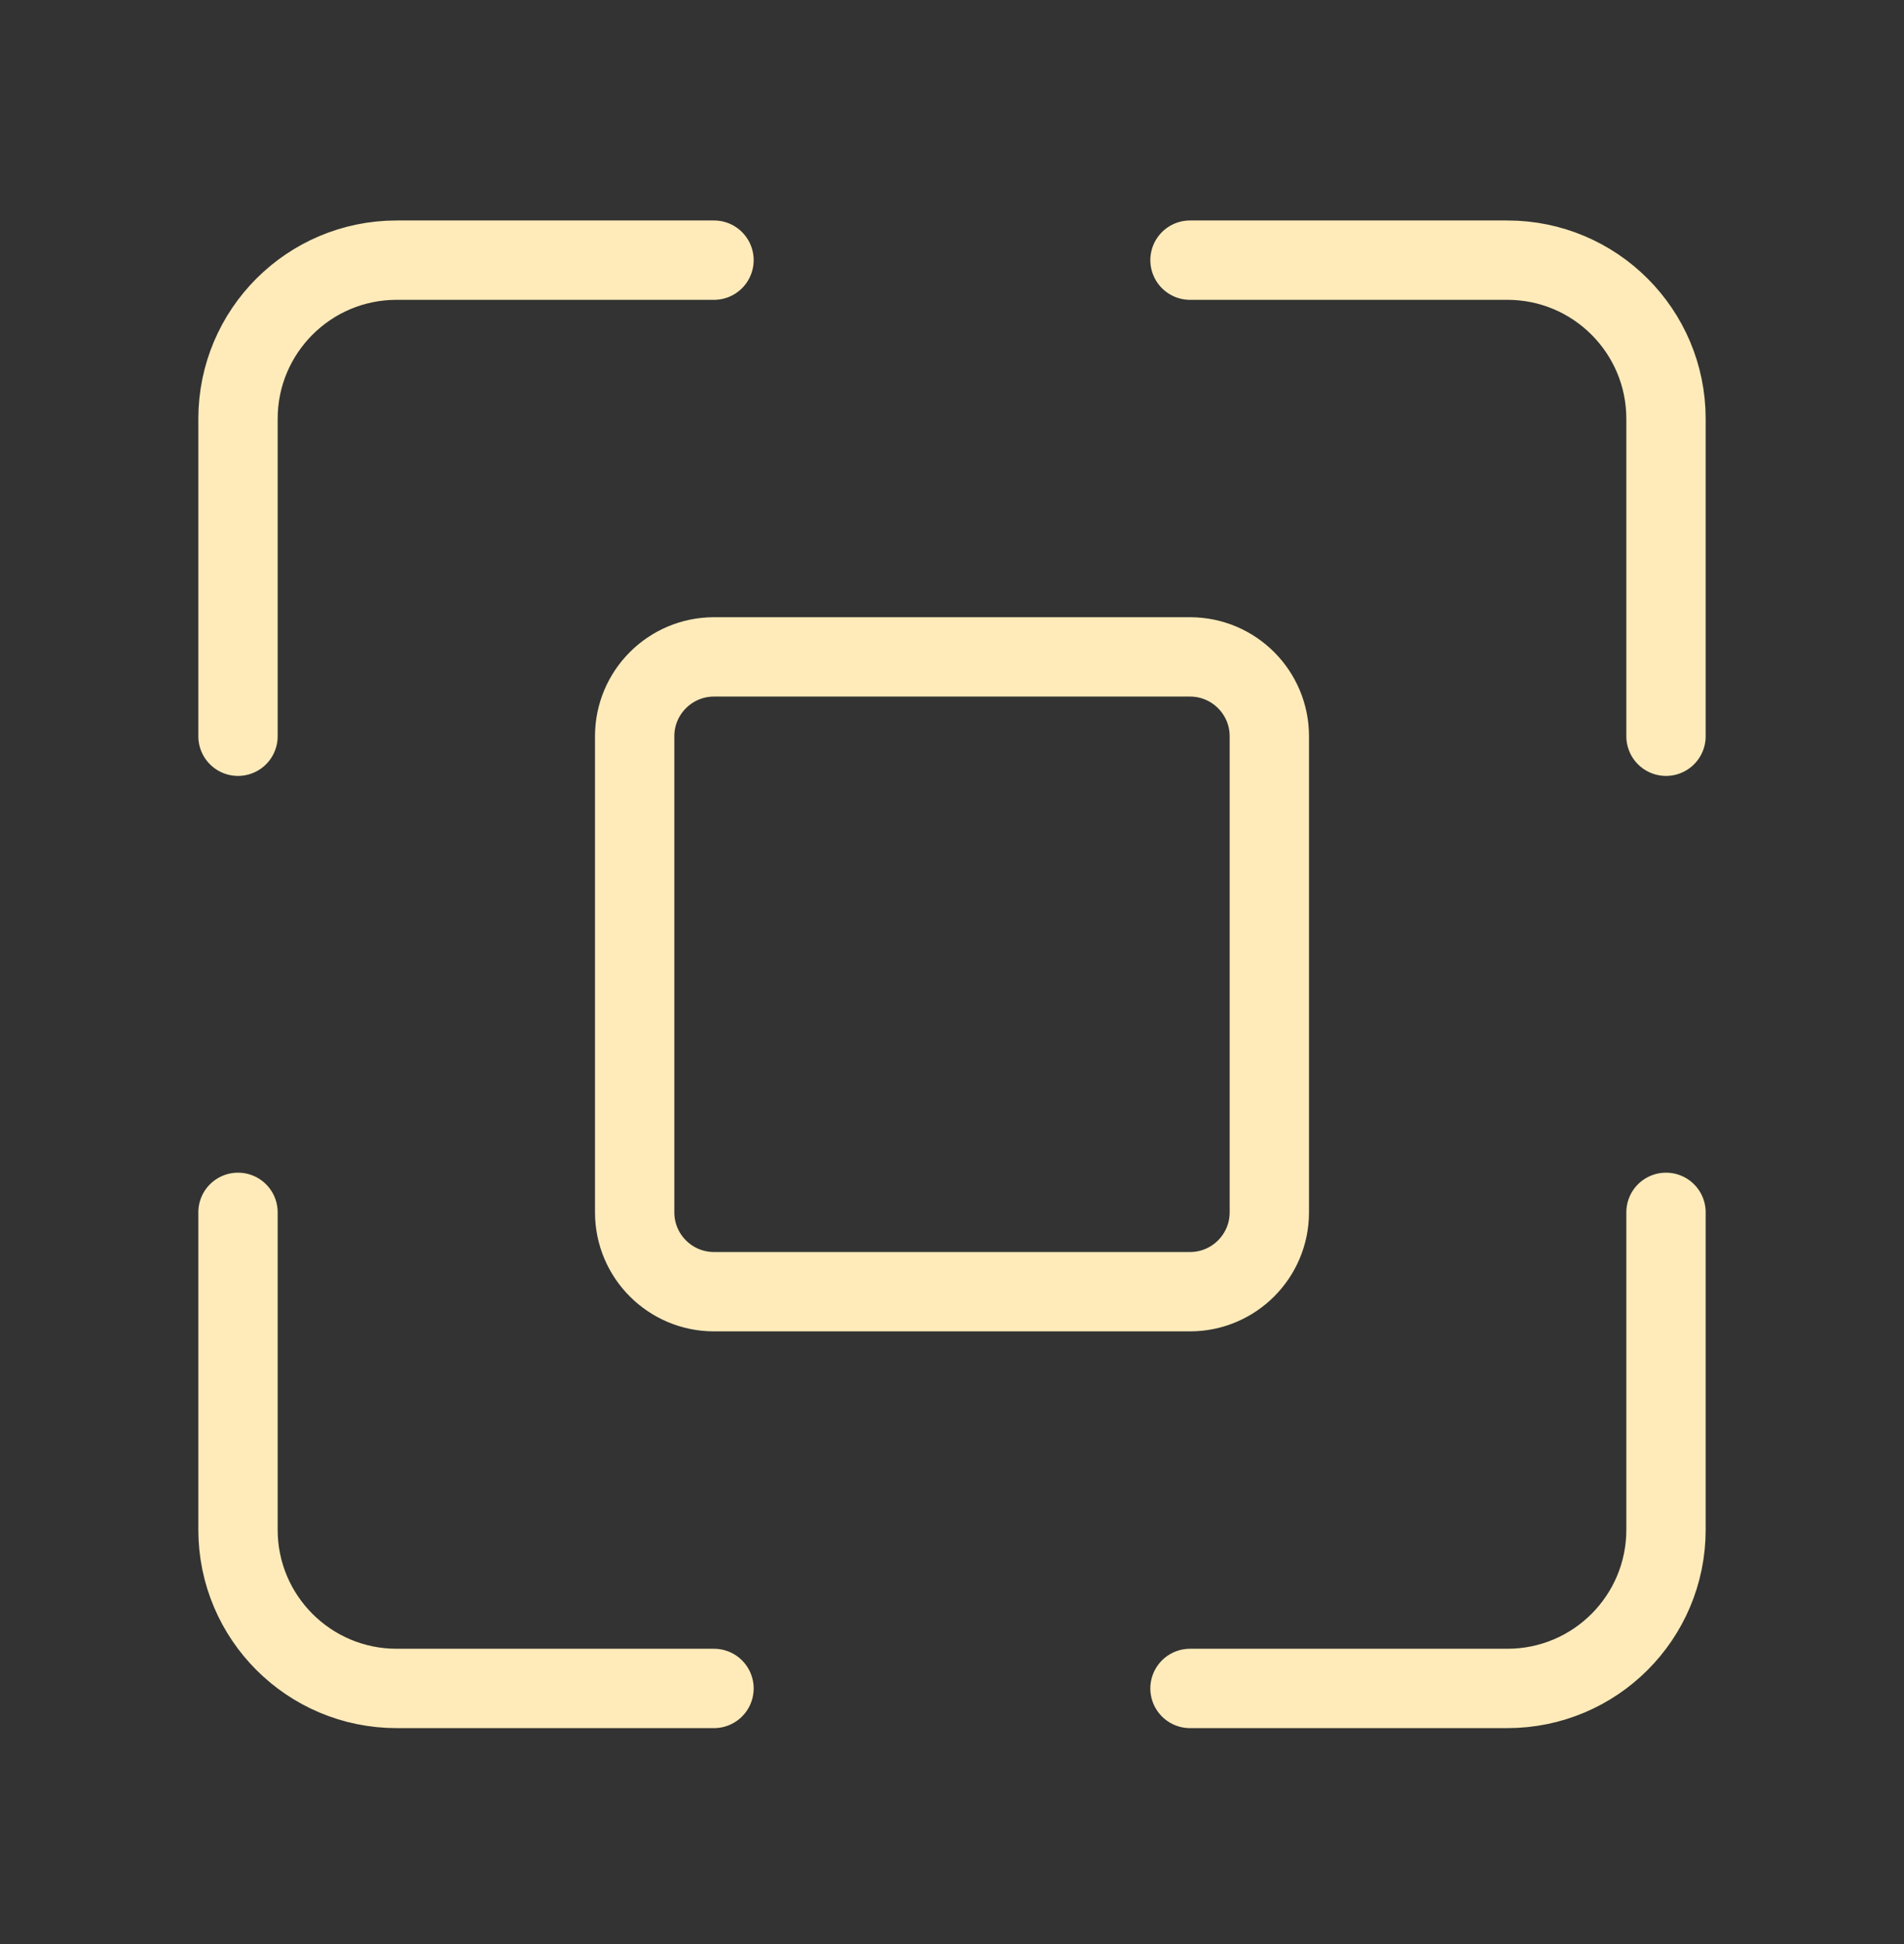
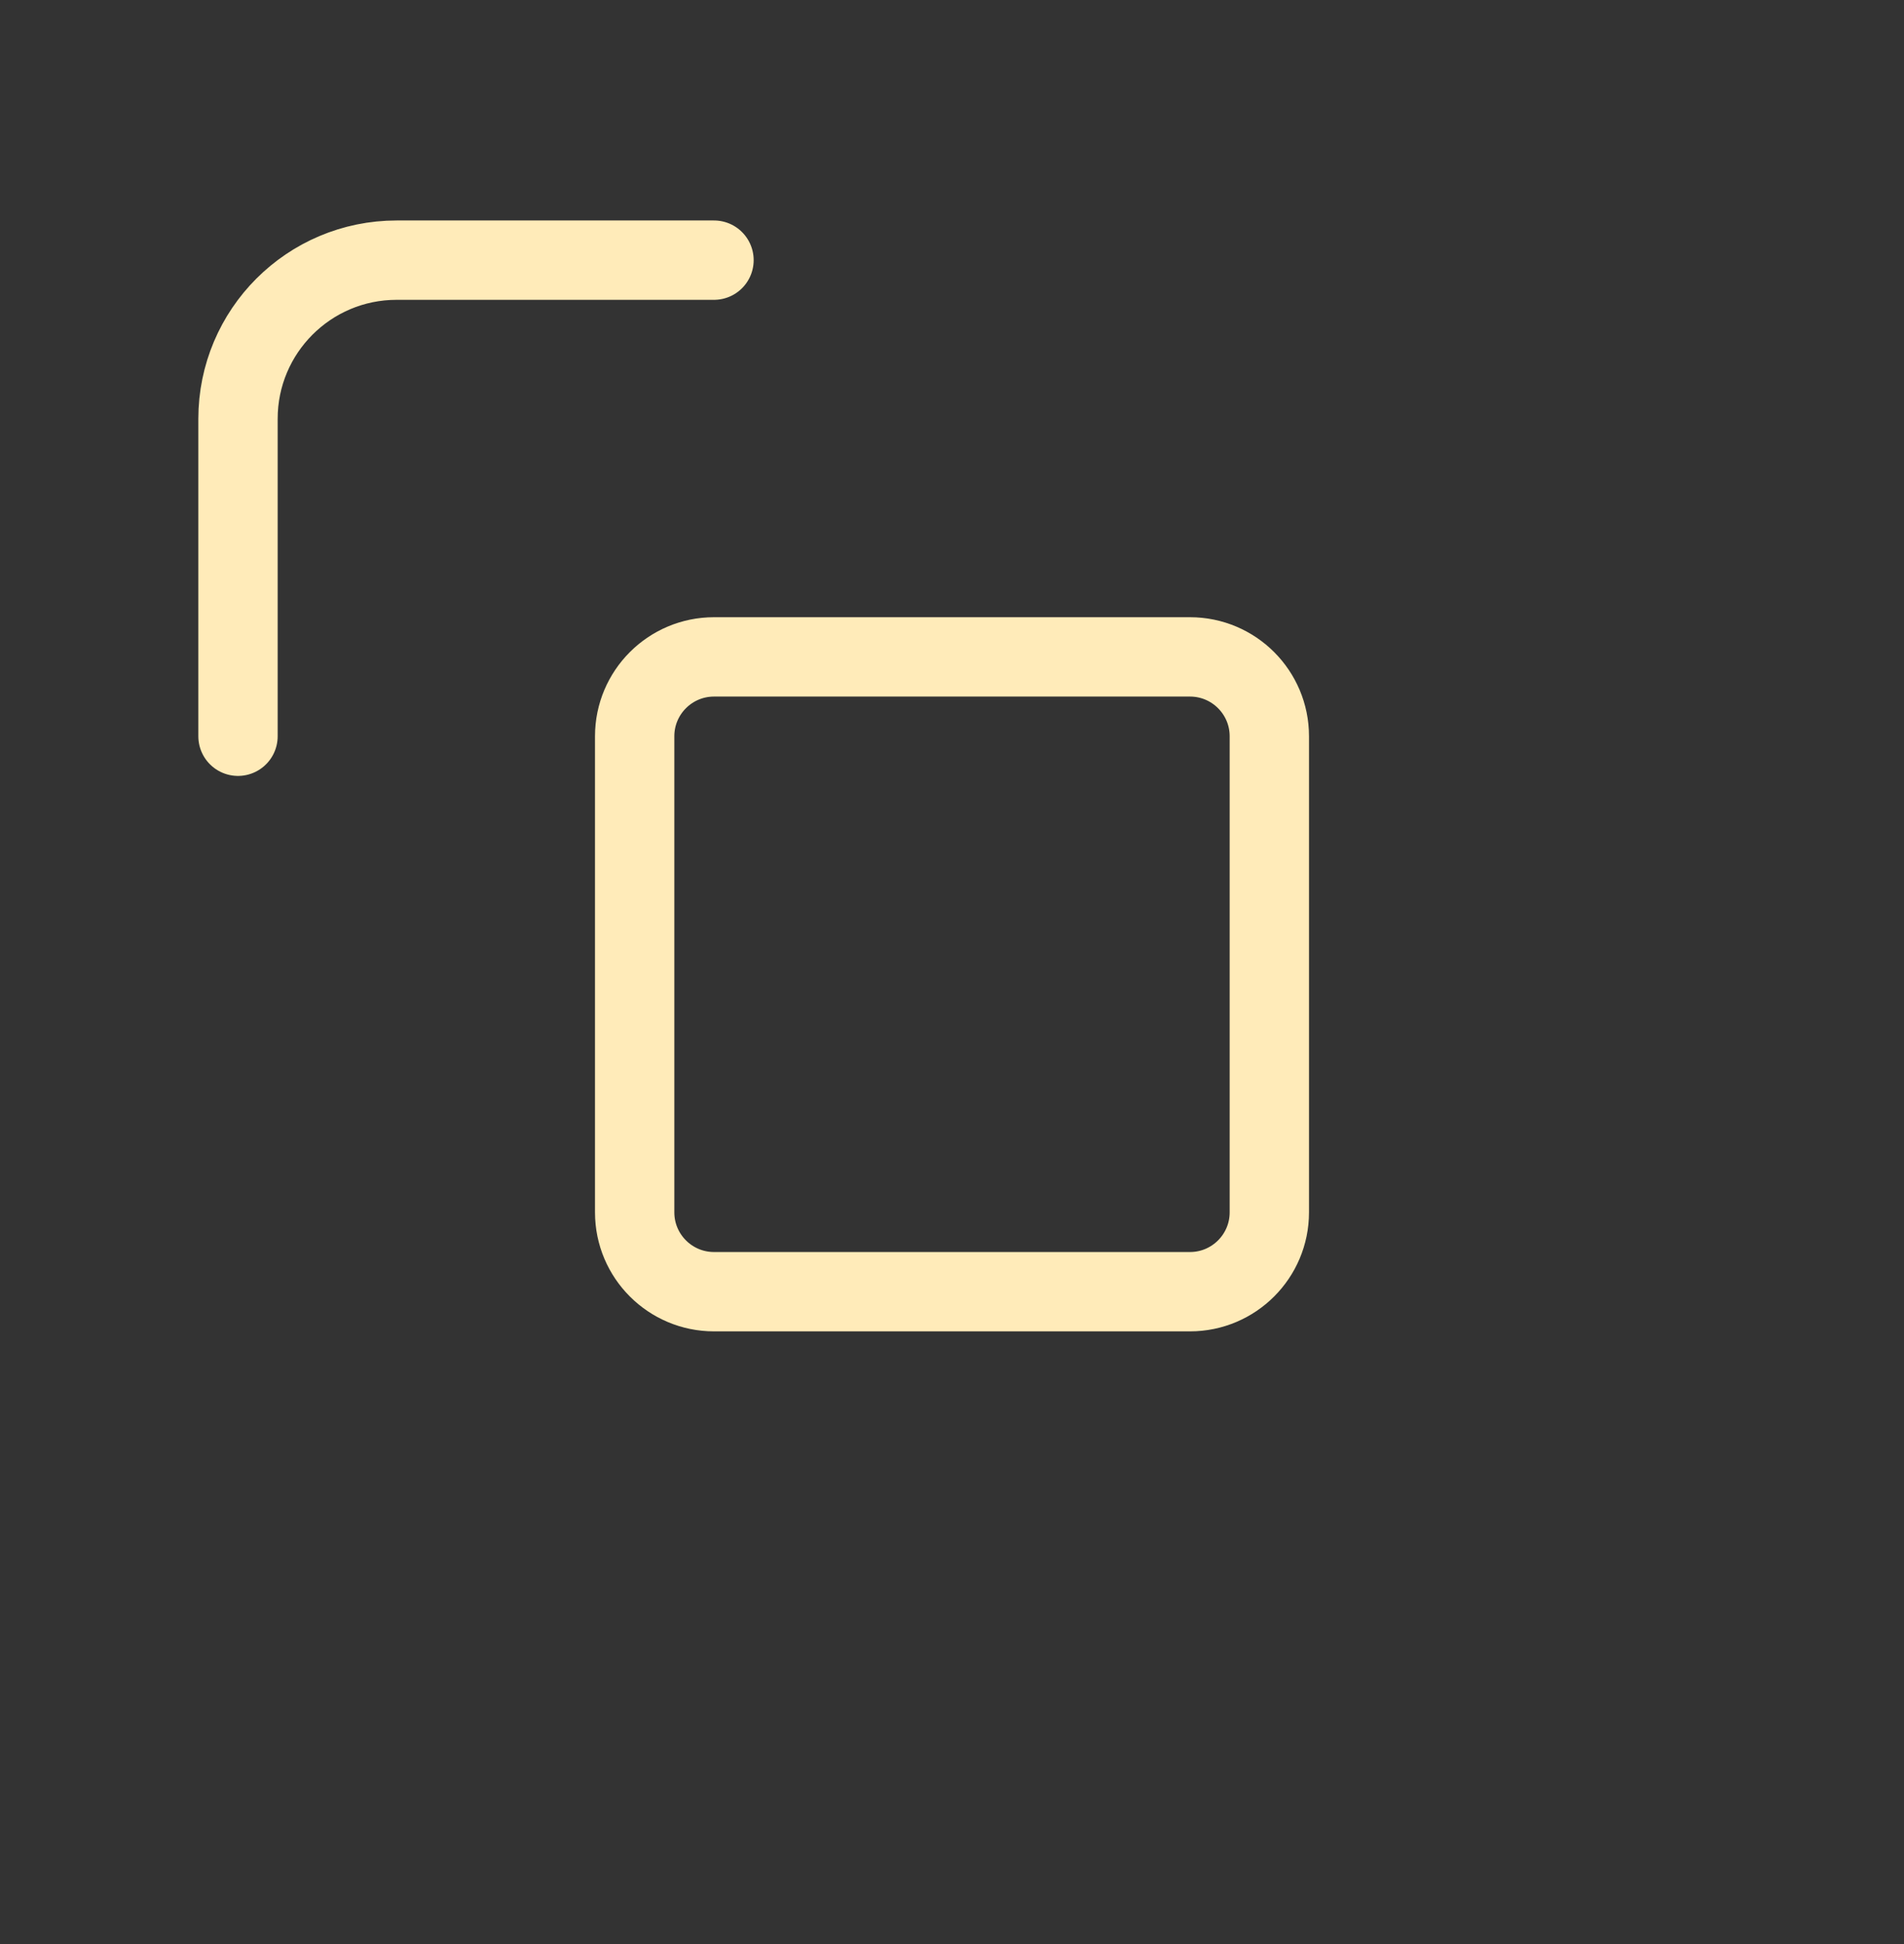
<svg xmlns="http://www.w3.org/2000/svg" width="48" height="49" viewBox="0 0 48 49" fill="none">
  <rect x="0" y="0" width="48" height="49" fill="#333333" stroke="none" />
  <path fill-rule="evenodd" clip-rule="evenodd" d="M30 32.557H18C16.896 32.557 16 31.661 16 30.557V18.557C16 17.453 16.896 16.557 18 16.557H30C31.104 16.557 32 17.453 32 18.557V30.557C32 31.661 31.104 32.557 30 32.557Z" stroke="#FFEBB9" stroke-width="2" stroke-linecap="round" stroke-linejoin="round" />
-   <path d="M30 6.557H38C40.21 6.557 42 8.347 42 10.557V18.557" stroke="#FFEBB9" stroke-width="2" stroke-linecap="round" stroke-linejoin="round" />
-   <path d="M18 42.557H10C7.79 42.557 6 40.767 6 38.557V30.557" stroke="#FFEBB9" stroke-width="2" stroke-linecap="round" stroke-linejoin="round" />
-   <path d="M42 30.557V38.557C42 40.767 40.21 42.557 38 42.557H30" stroke="#FFEBB9" stroke-width="2" stroke-linecap="round" stroke-linejoin="round" />
  <path d="M6 18.557V10.557C6 8.347 7.79 6.557 10 6.557H18" stroke="#FFEBB9" stroke-width="2" stroke-linecap="round" stroke-linejoin="round" />
</svg>